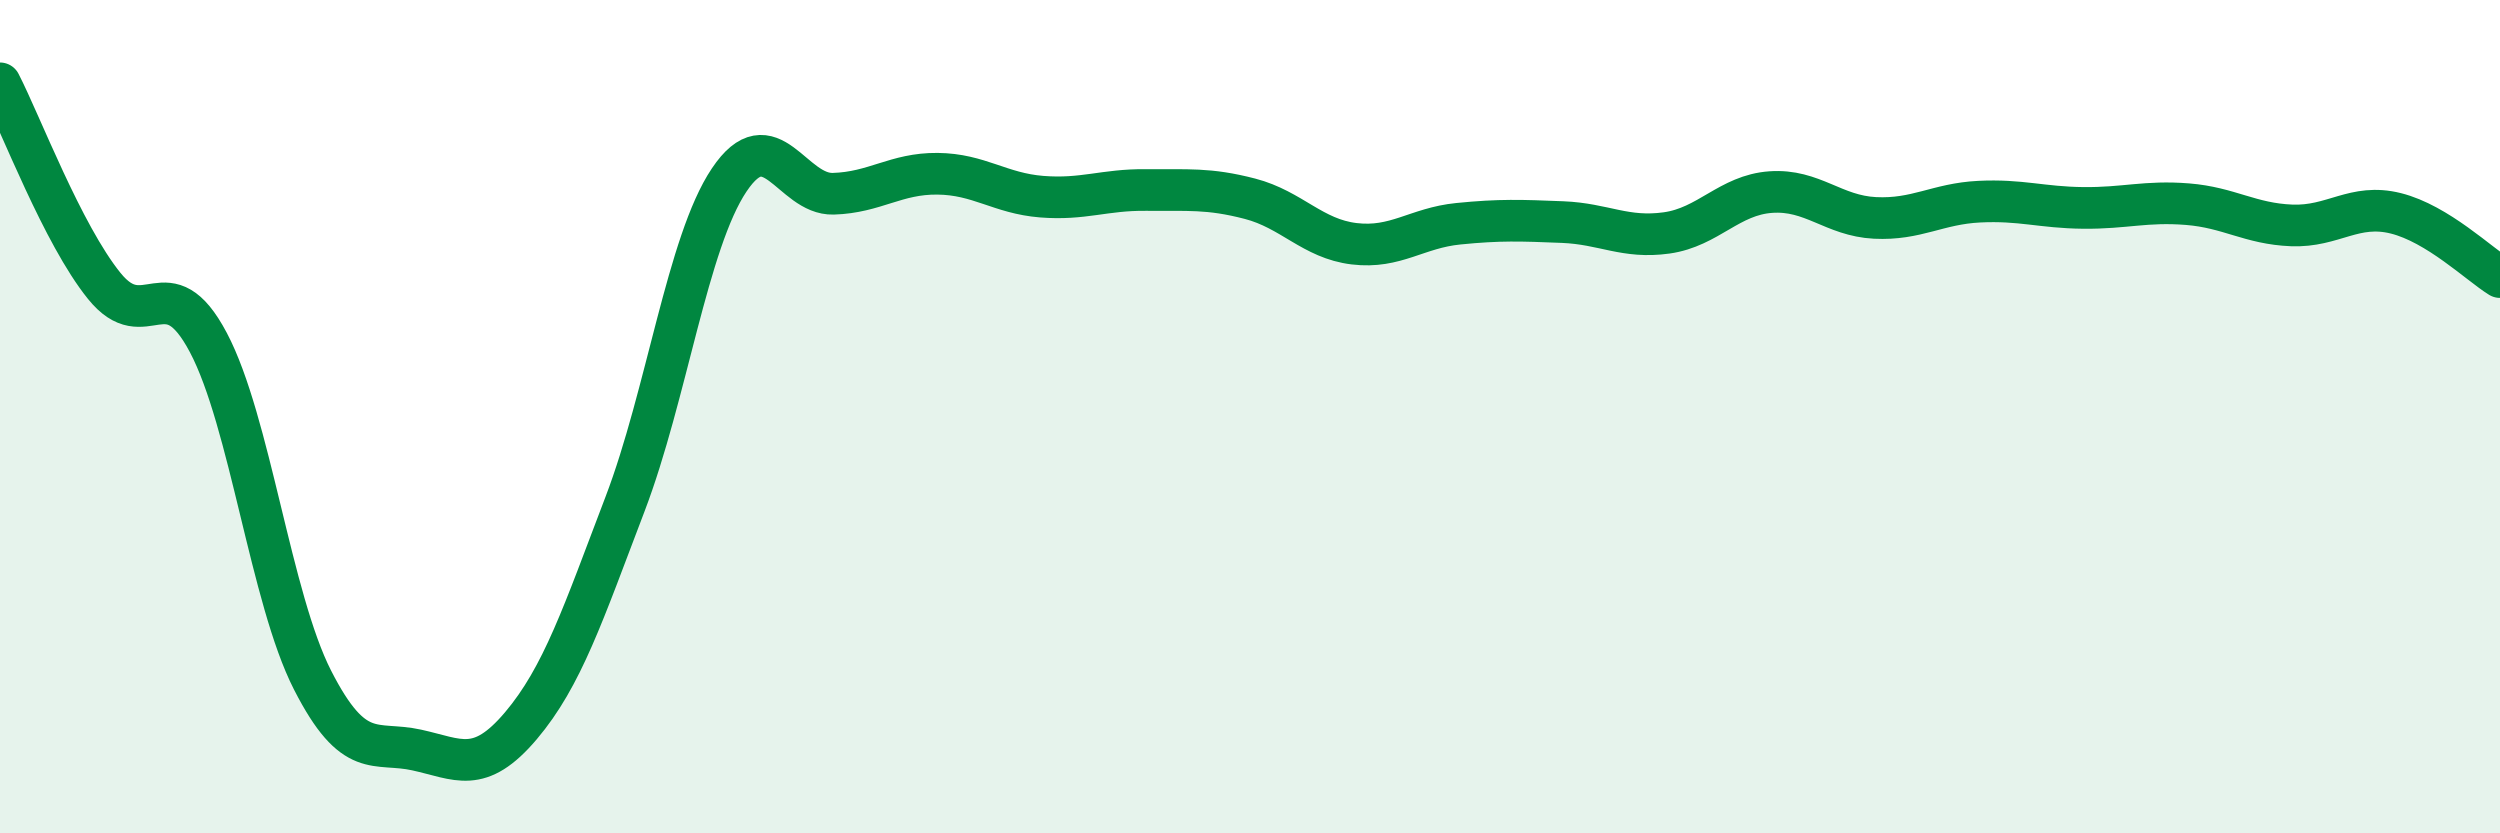
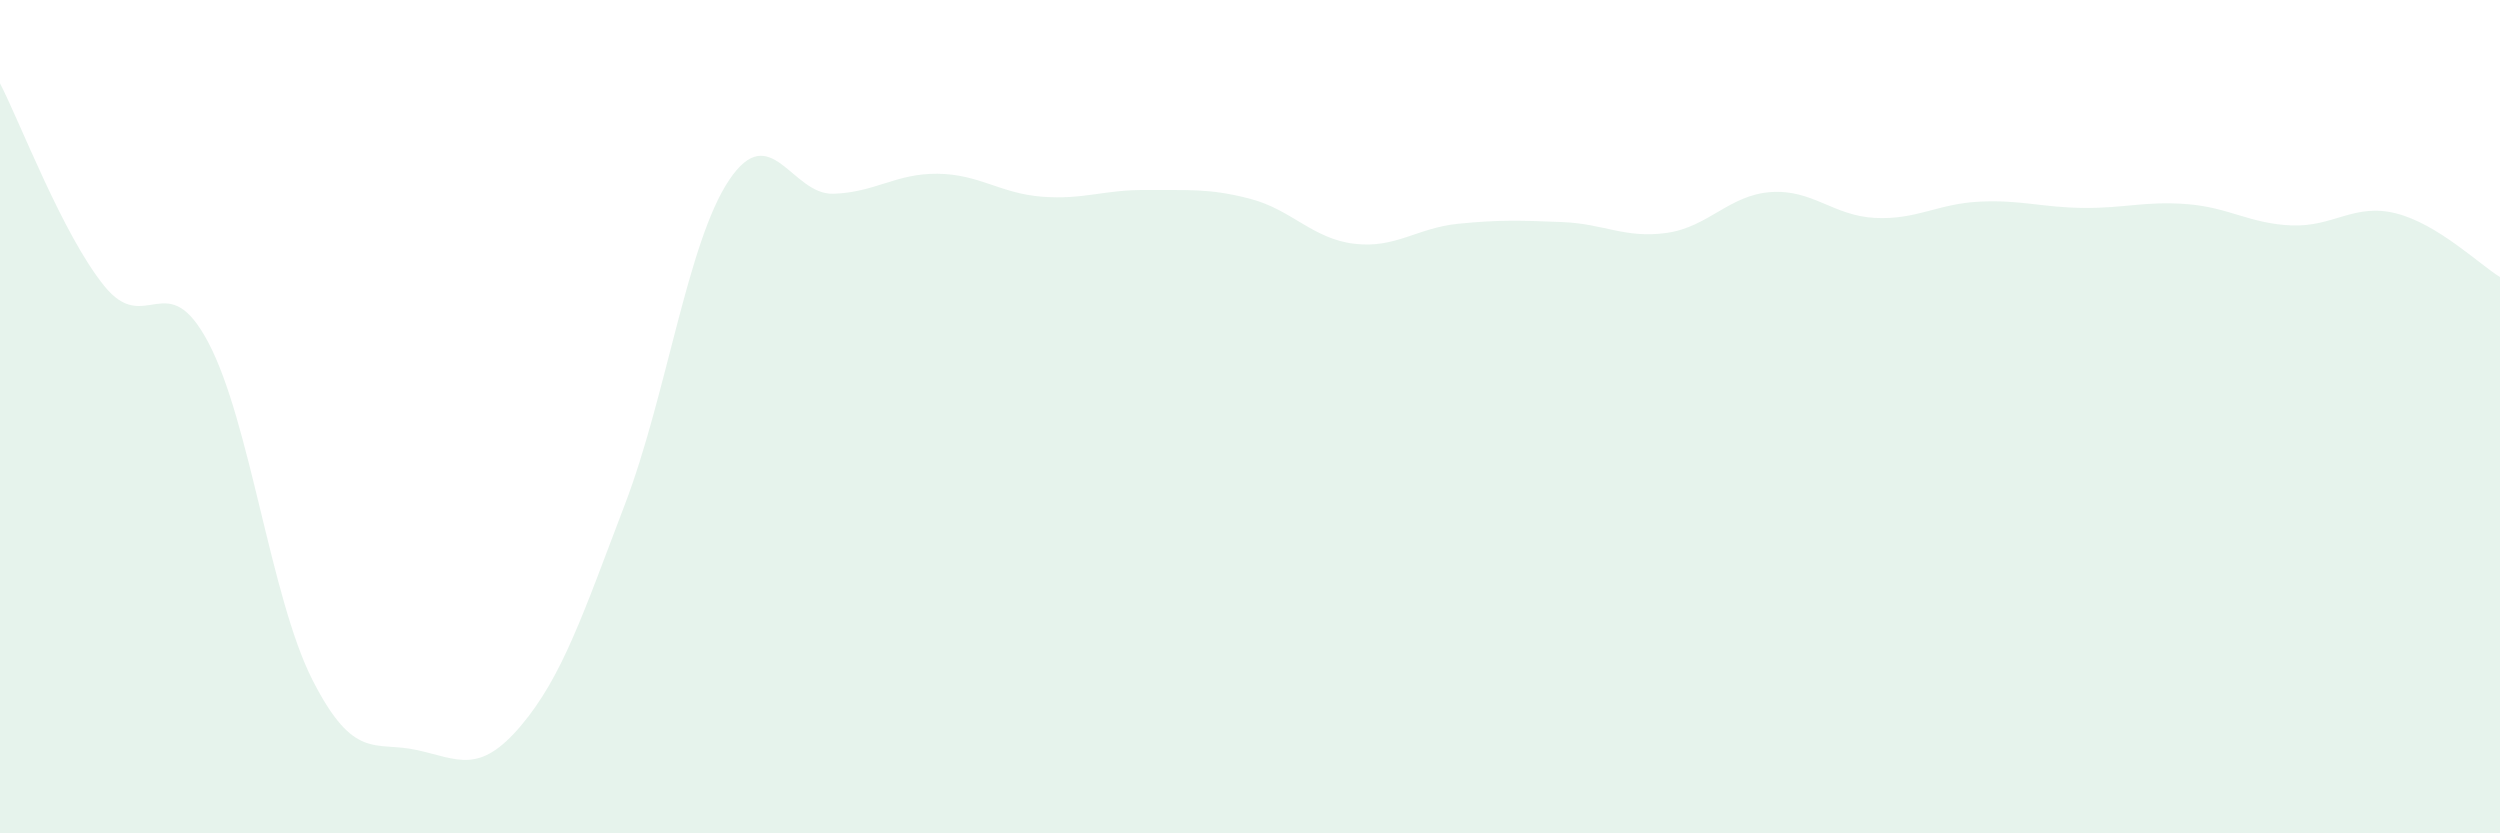
<svg xmlns="http://www.w3.org/2000/svg" width="60" height="20" viewBox="0 0 60 20">
  <path d="M 0,2 C 0.5,2.97 1.5,5.62 2.5,6.86 C 3.5,8.1 4,6.33 5,8.22 C 6,10.11 6.5,14.36 7.5,16.32 C 8.5,18.28 9,17.78 10,18 C 11,18.22 11.5,18.6 12.5,17.42 C 13.5,16.24 14,14.72 15,12.1 C 16,9.48 16.5,5.81 17.5,4.32 C 18.5,2.83 19,4.68 20,4.65 C 21,4.62 21.5,4.16 22.5,4.17 C 23.5,4.18 24,4.64 25,4.72 C 26,4.8 26.5,4.55 27.5,4.56 C 28.5,4.57 29,4.51 30,4.77 C 31,5.03 31.5,5.73 32.5,5.85 C 33.5,5.97 34,5.47 35,5.37 C 36,5.27 36.5,5.29 37.5,5.33 C 38.5,5.37 39,5.73 40,5.59 C 41,5.45 41.5,4.68 42.5,4.61 C 43.5,4.54 44,5.18 45,5.23 C 46,5.28 46.5,4.89 47.5,4.84 C 48.5,4.79 49,4.98 50,4.99 C 51,5 51.5,4.82 52.5,4.9 C 53.5,4.98 54,5.37 55,5.41 C 56,5.45 56.5,4.87 57.5,5.12 C 58.5,5.37 59.5,6.34 60,6.65L60 20L0 20Z" fill="#008740" opacity="0.1" stroke-linecap="round" stroke-linejoin="round" />
-   <path d="M 0,2 C 0.5,2.97 1.5,5.62 2.5,6.86 C 3.5,8.1 4,6.33 5,8.22 C 6,10.11 6.5,14.36 7.5,16.32 C 8.5,18.28 9,17.78 10,18 C 11,18.22 11.5,18.6 12.5,17.42 C 13.5,16.24 14,14.72 15,12.1 C 16,9.48 16.5,5.81 17.5,4.32 C 18.5,2.83 19,4.68 20,4.65 C 21,4.62 21.5,4.16 22.5,4.17 C 23.5,4.18 24,4.64 25,4.72 C 26,4.8 26.5,4.55 27.5,4.56 C 28.5,4.57 29,4.51 30,4.77 C 31,5.03 31.5,5.73 32.5,5.85 C 33.5,5.97 34,5.47 35,5.37 C 36,5.27 36.5,5.29 37.5,5.33 C 38.5,5.37 39,5.73 40,5.59 C 41,5.45 41.5,4.68 42.5,4.61 C 43.5,4.54 44,5.18 45,5.23 C 46,5.28 46.5,4.89 47.5,4.84 C 48.5,4.79 49,4.98 50,4.99 C 51,5 51.5,4.82 52.5,4.9 C 53.5,4.98 54,5.37 55,5.41 C 56,5.45 56.5,4.87 57.5,5.12 C 58.5,5.37 59.5,6.34 60,6.65" stroke="#008740" stroke-width="1" fill="none" stroke-linecap="round" stroke-linejoin="round" />
</svg>